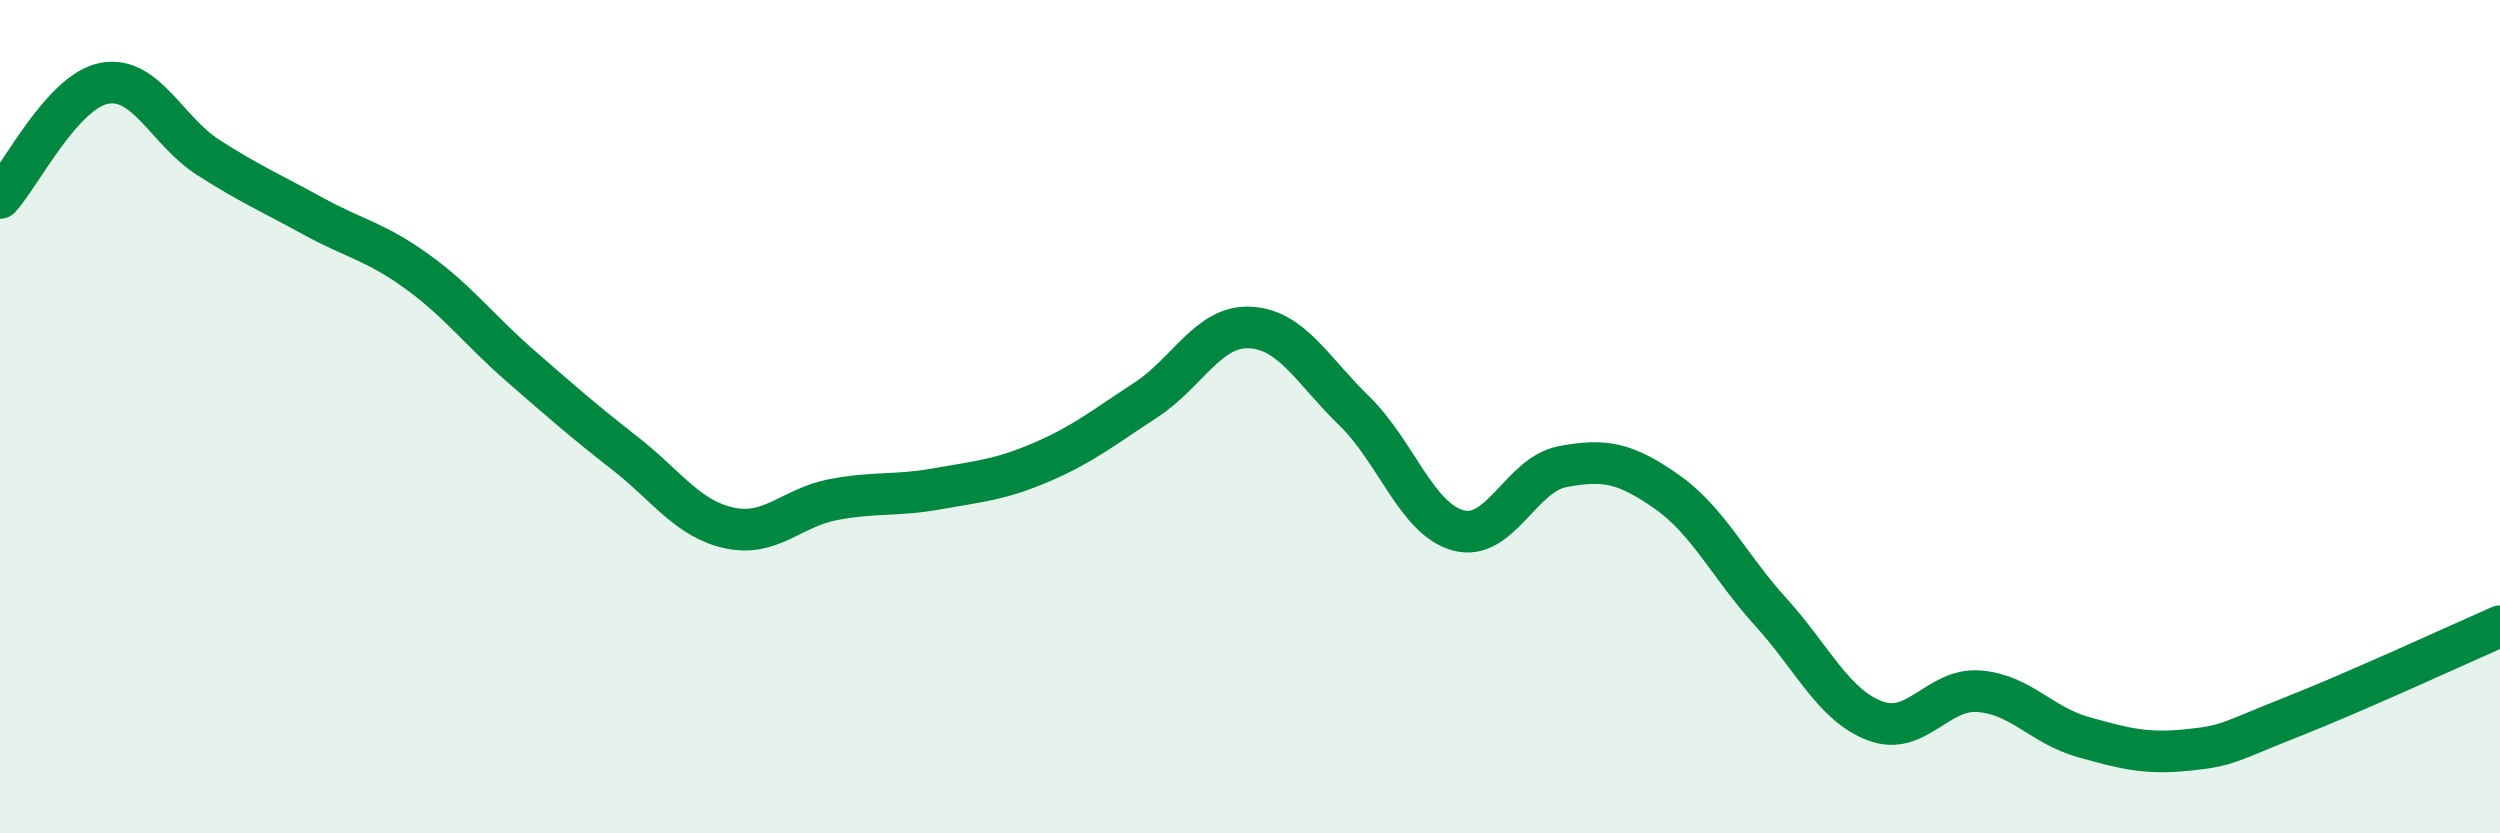
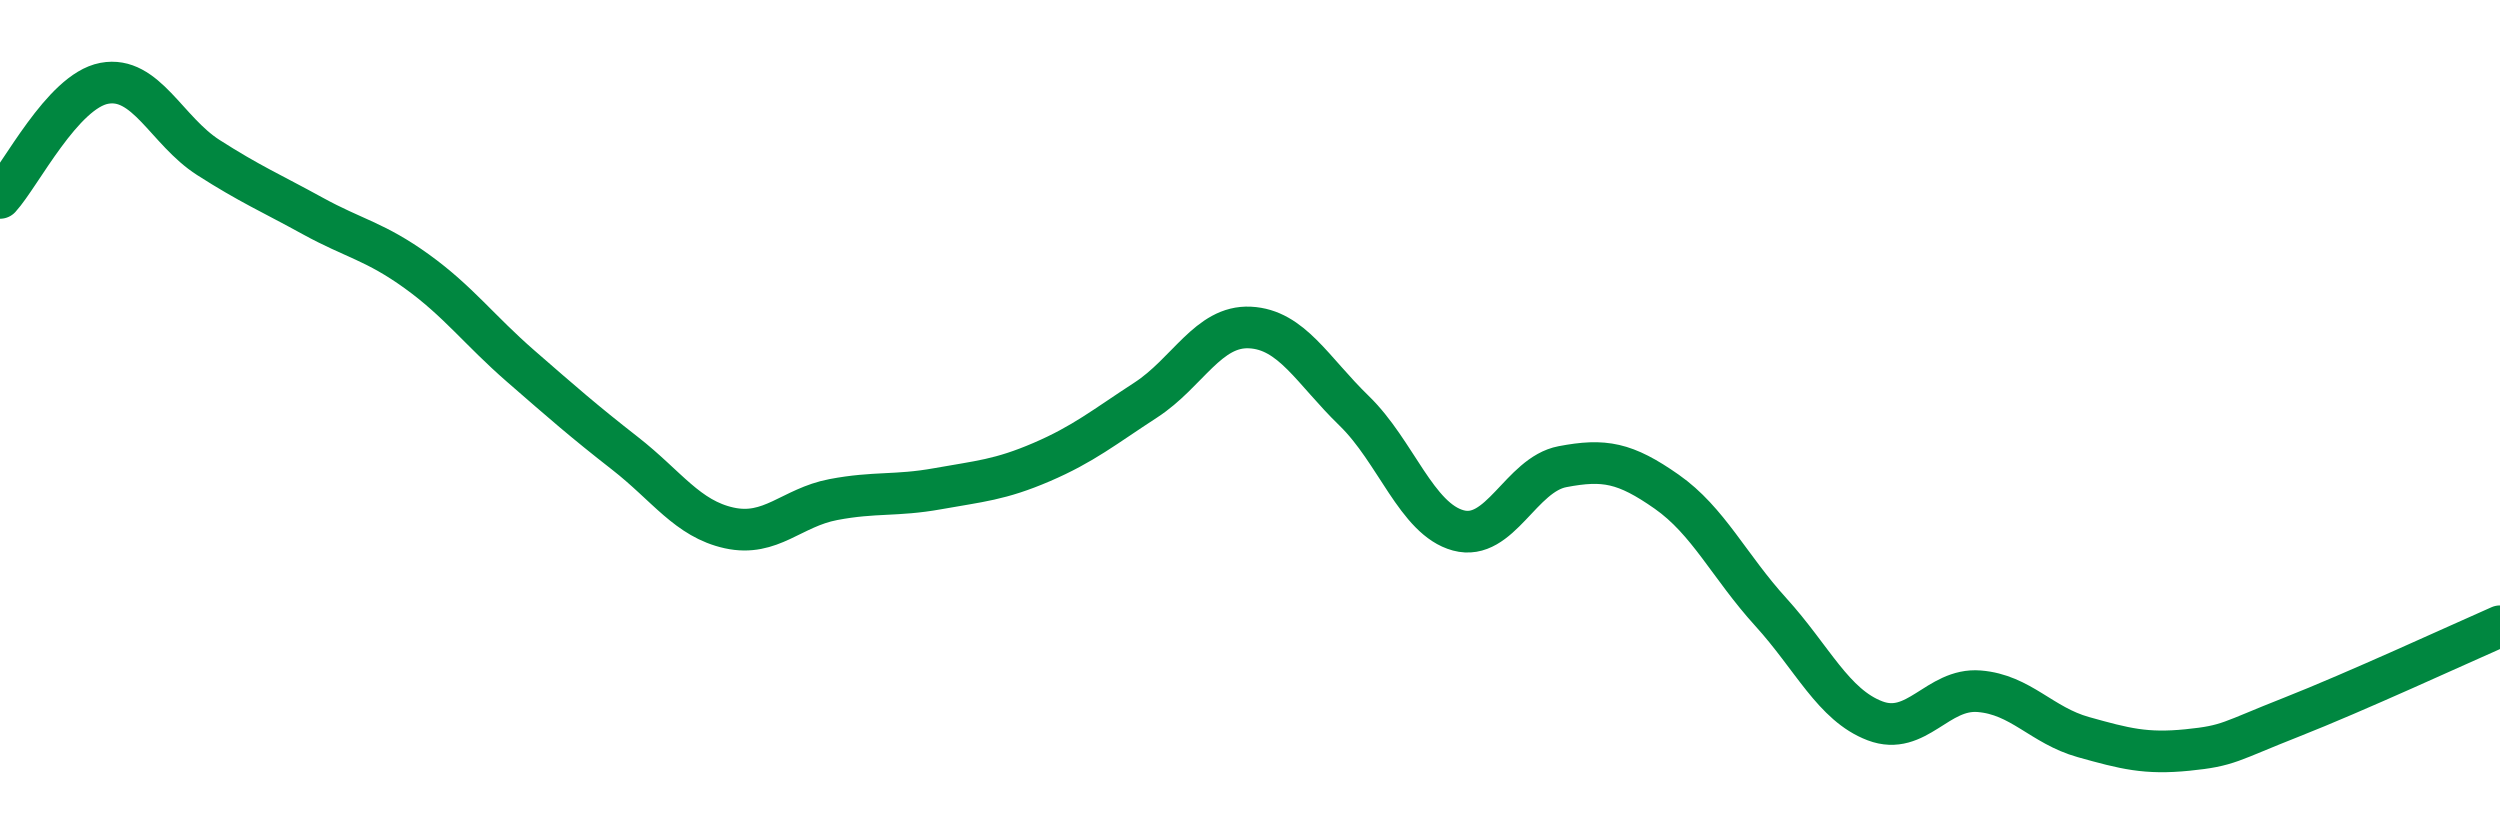
<svg xmlns="http://www.w3.org/2000/svg" width="60" height="20" viewBox="0 0 60 20">
-   <path d="M 0,4.75 C 0.5,4.2 1.5,2.19 2.5,2 C 3.5,1.81 4,3.14 5,3.78 C 6,4.42 6.5,4.63 7.5,5.18 C 8.5,5.73 9,5.79 10,6.51 C 11,7.23 11.5,7.92 12.5,8.79 C 13.5,9.66 14,10.1 15,10.88 C 16,11.66 16.5,12.45 17.5,12.67 C 18.5,12.89 19,12.18 20,11.99 C 21,11.8 21.5,11.91 22.5,11.73 C 23.5,11.55 24,11.52 25,11.09 C 26,10.66 26.5,10.25 27.5,9.6 C 28.5,8.95 29,7.81 30,7.86 C 31,7.91 31.5,8.89 32.5,9.86 C 33.5,10.83 34,12.46 35,12.73 C 36,13 36.5,11.39 37.5,11.2 C 38.5,11.01 39,11.1 40,11.8 C 41,12.5 41.5,13.59 42.5,14.69 C 43.5,15.79 44,16.92 45,17.3 C 46,17.68 46.5,16.51 47.5,16.59 C 48.5,16.67 49,17.41 50,17.69 C 51,17.97 51.5,18.1 52.5,18 C 53.5,17.9 53.5,17.8 55,17.21 C 56.5,16.62 59,15.47 60,15.03L60 20L0 20Z" fill="#008740" opacity="0.1" stroke-linecap="round" stroke-linejoin="round" />
  <path d="M 0,4.75 C 0.5,4.2 1.5,2.19 2.5,2 C 3.5,1.81 4,3.14 5,3.78 C 6,4.42 6.5,4.63 7.5,5.18 C 8.5,5.73 9,5.79 10,6.51 C 11,7.23 11.5,7.92 12.5,8.79 C 13.5,9.66 14,10.1 15,10.88 C 16,11.66 16.5,12.45 17.5,12.67 C 18.5,12.89 19,12.18 20,11.99 C 21,11.8 21.5,11.91 22.5,11.73 C 23.5,11.55 24,11.52 25,11.09 C 26,10.66 26.5,10.25 27.5,9.6 C 28.5,8.95 29,7.81 30,7.86 C 31,7.91 31.5,8.89 32.5,9.86 C 33.5,10.83 34,12.46 35,12.73 C 36,13 36.5,11.39 37.5,11.2 C 38.5,11.01 39,11.1 40,11.8 C 41,12.5 41.5,13.59 42.5,14.69 C 43.5,15.79 44,16.92 45,17.3 C 46,17.68 46.5,16.51 47.5,16.59 C 48.5,16.67 49,17.41 50,17.69 C 51,17.97 51.5,18.1 52.5,18 C 53.5,17.9 53.5,17.8 55,17.21 C 56.5,16.62 59,15.47 60,15.03" stroke="#008740" stroke-width="1" fill="none" stroke-linecap="round" stroke-linejoin="round" />
</svg>